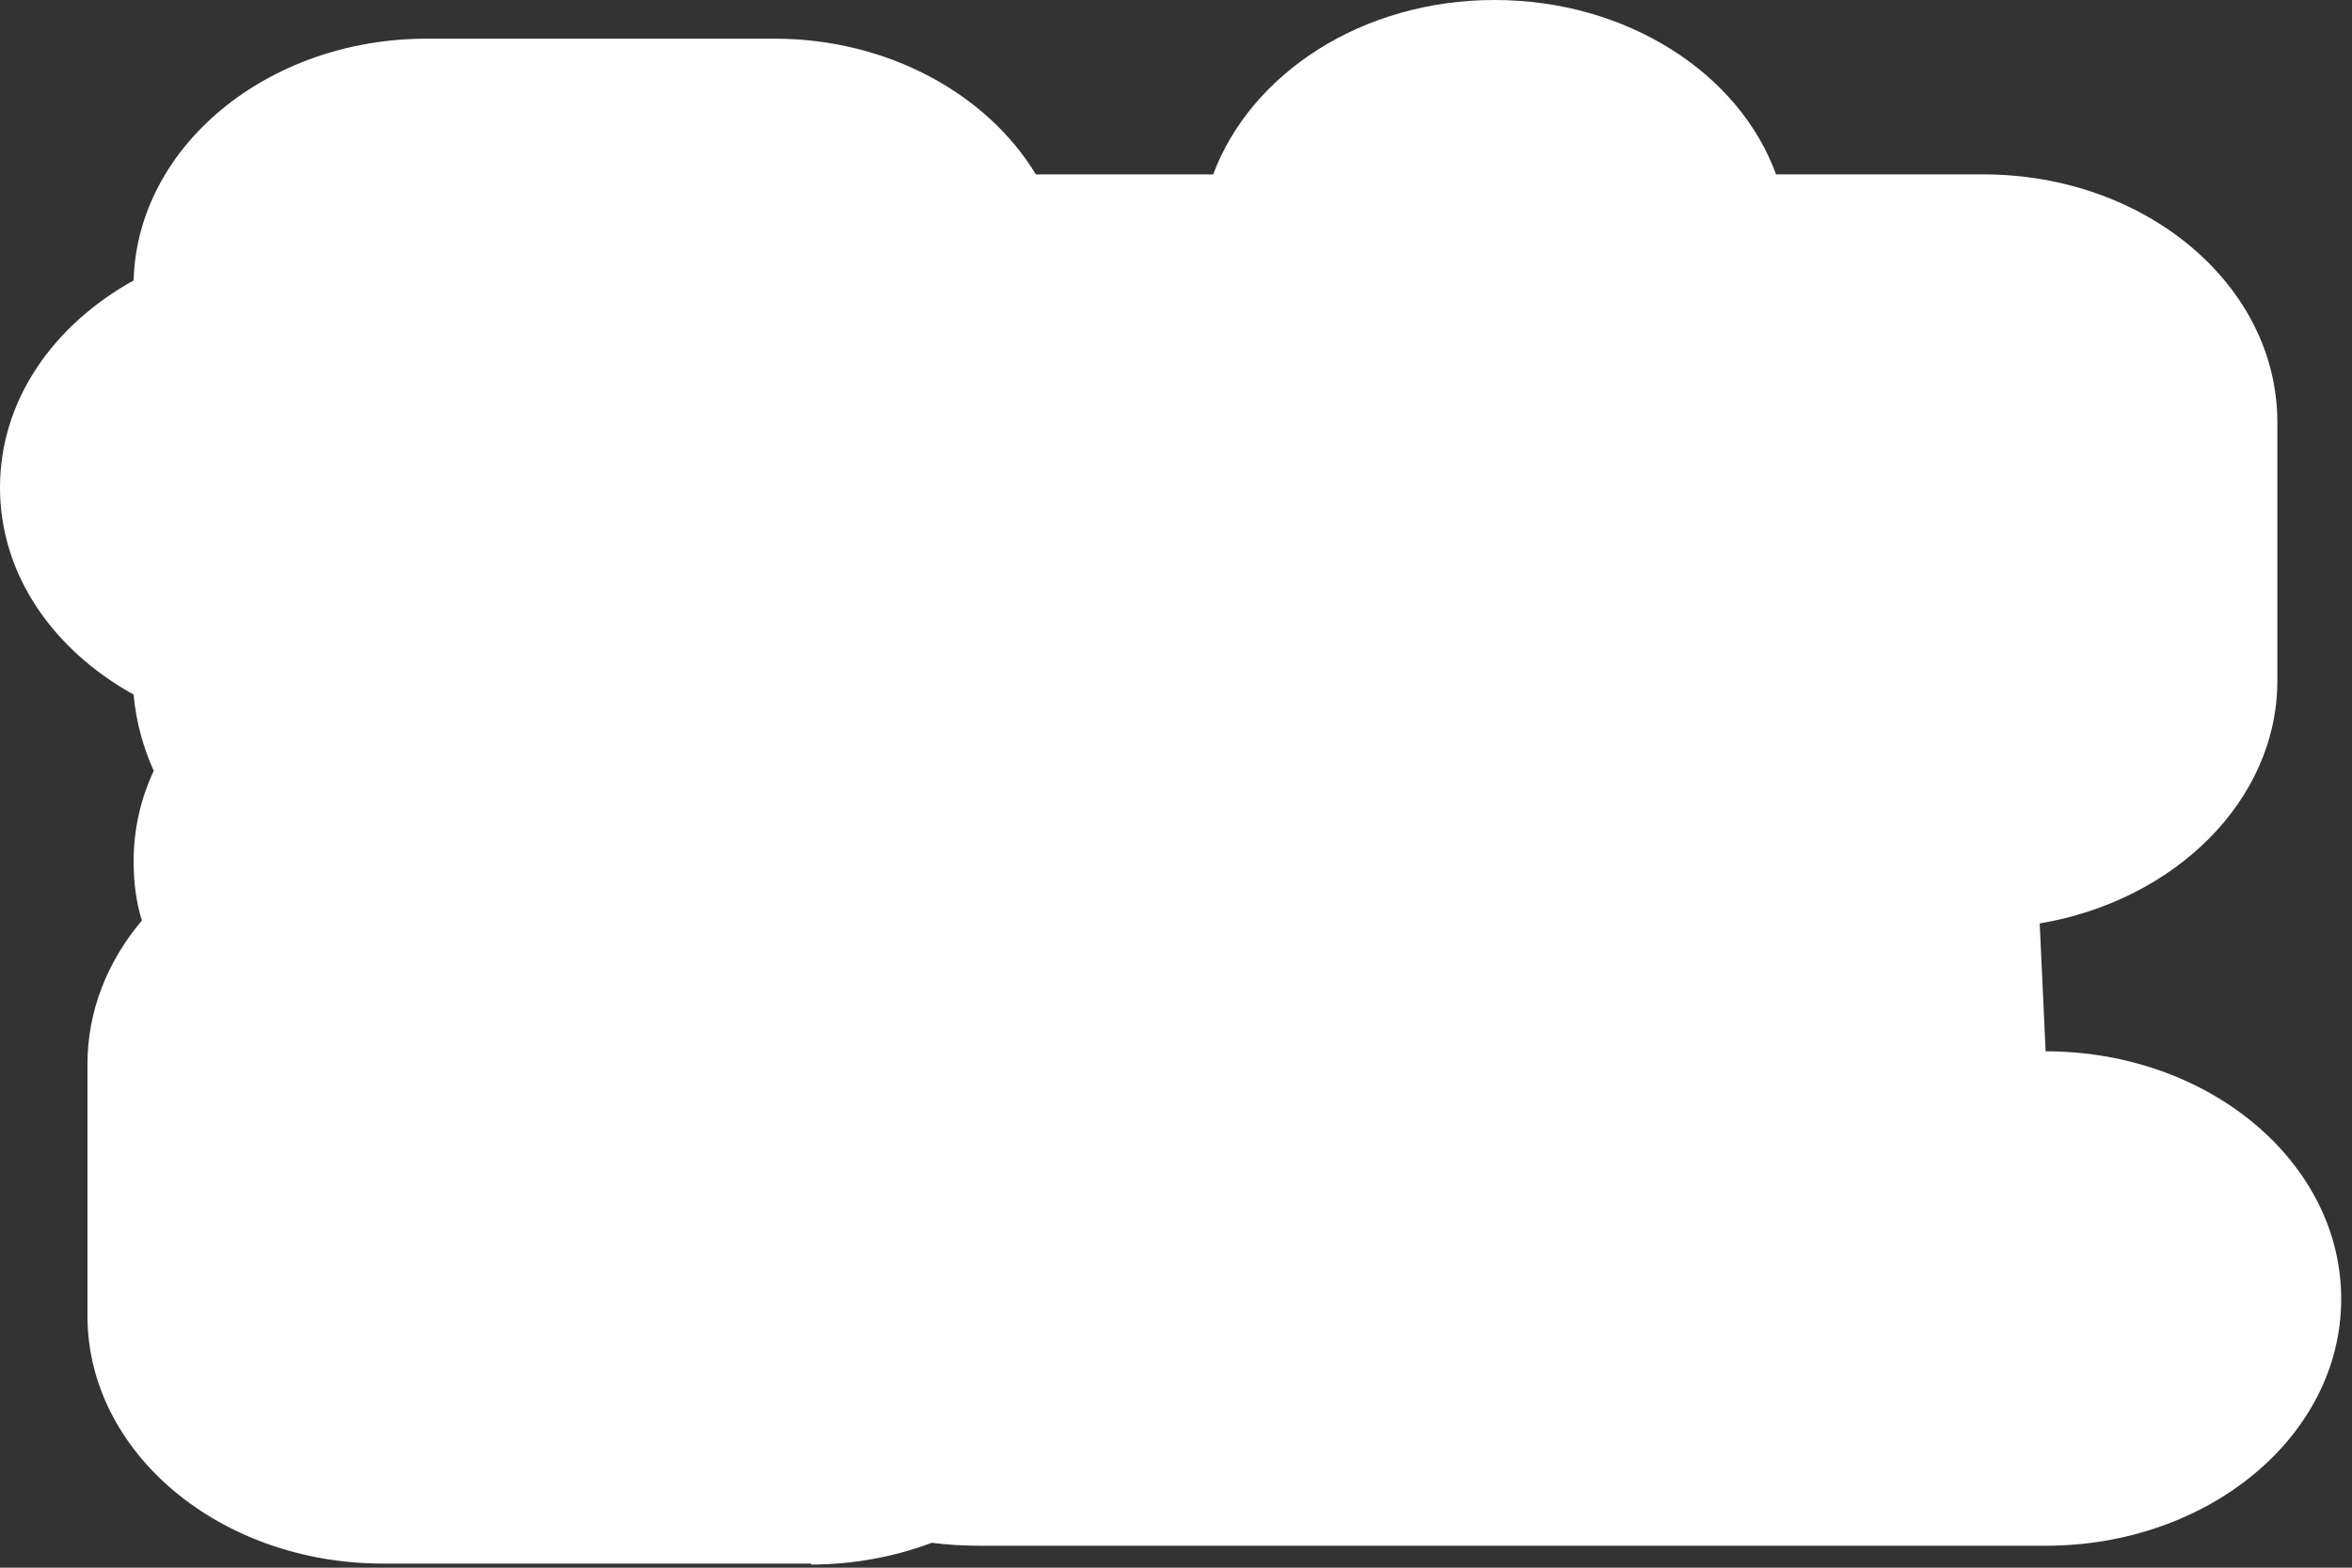
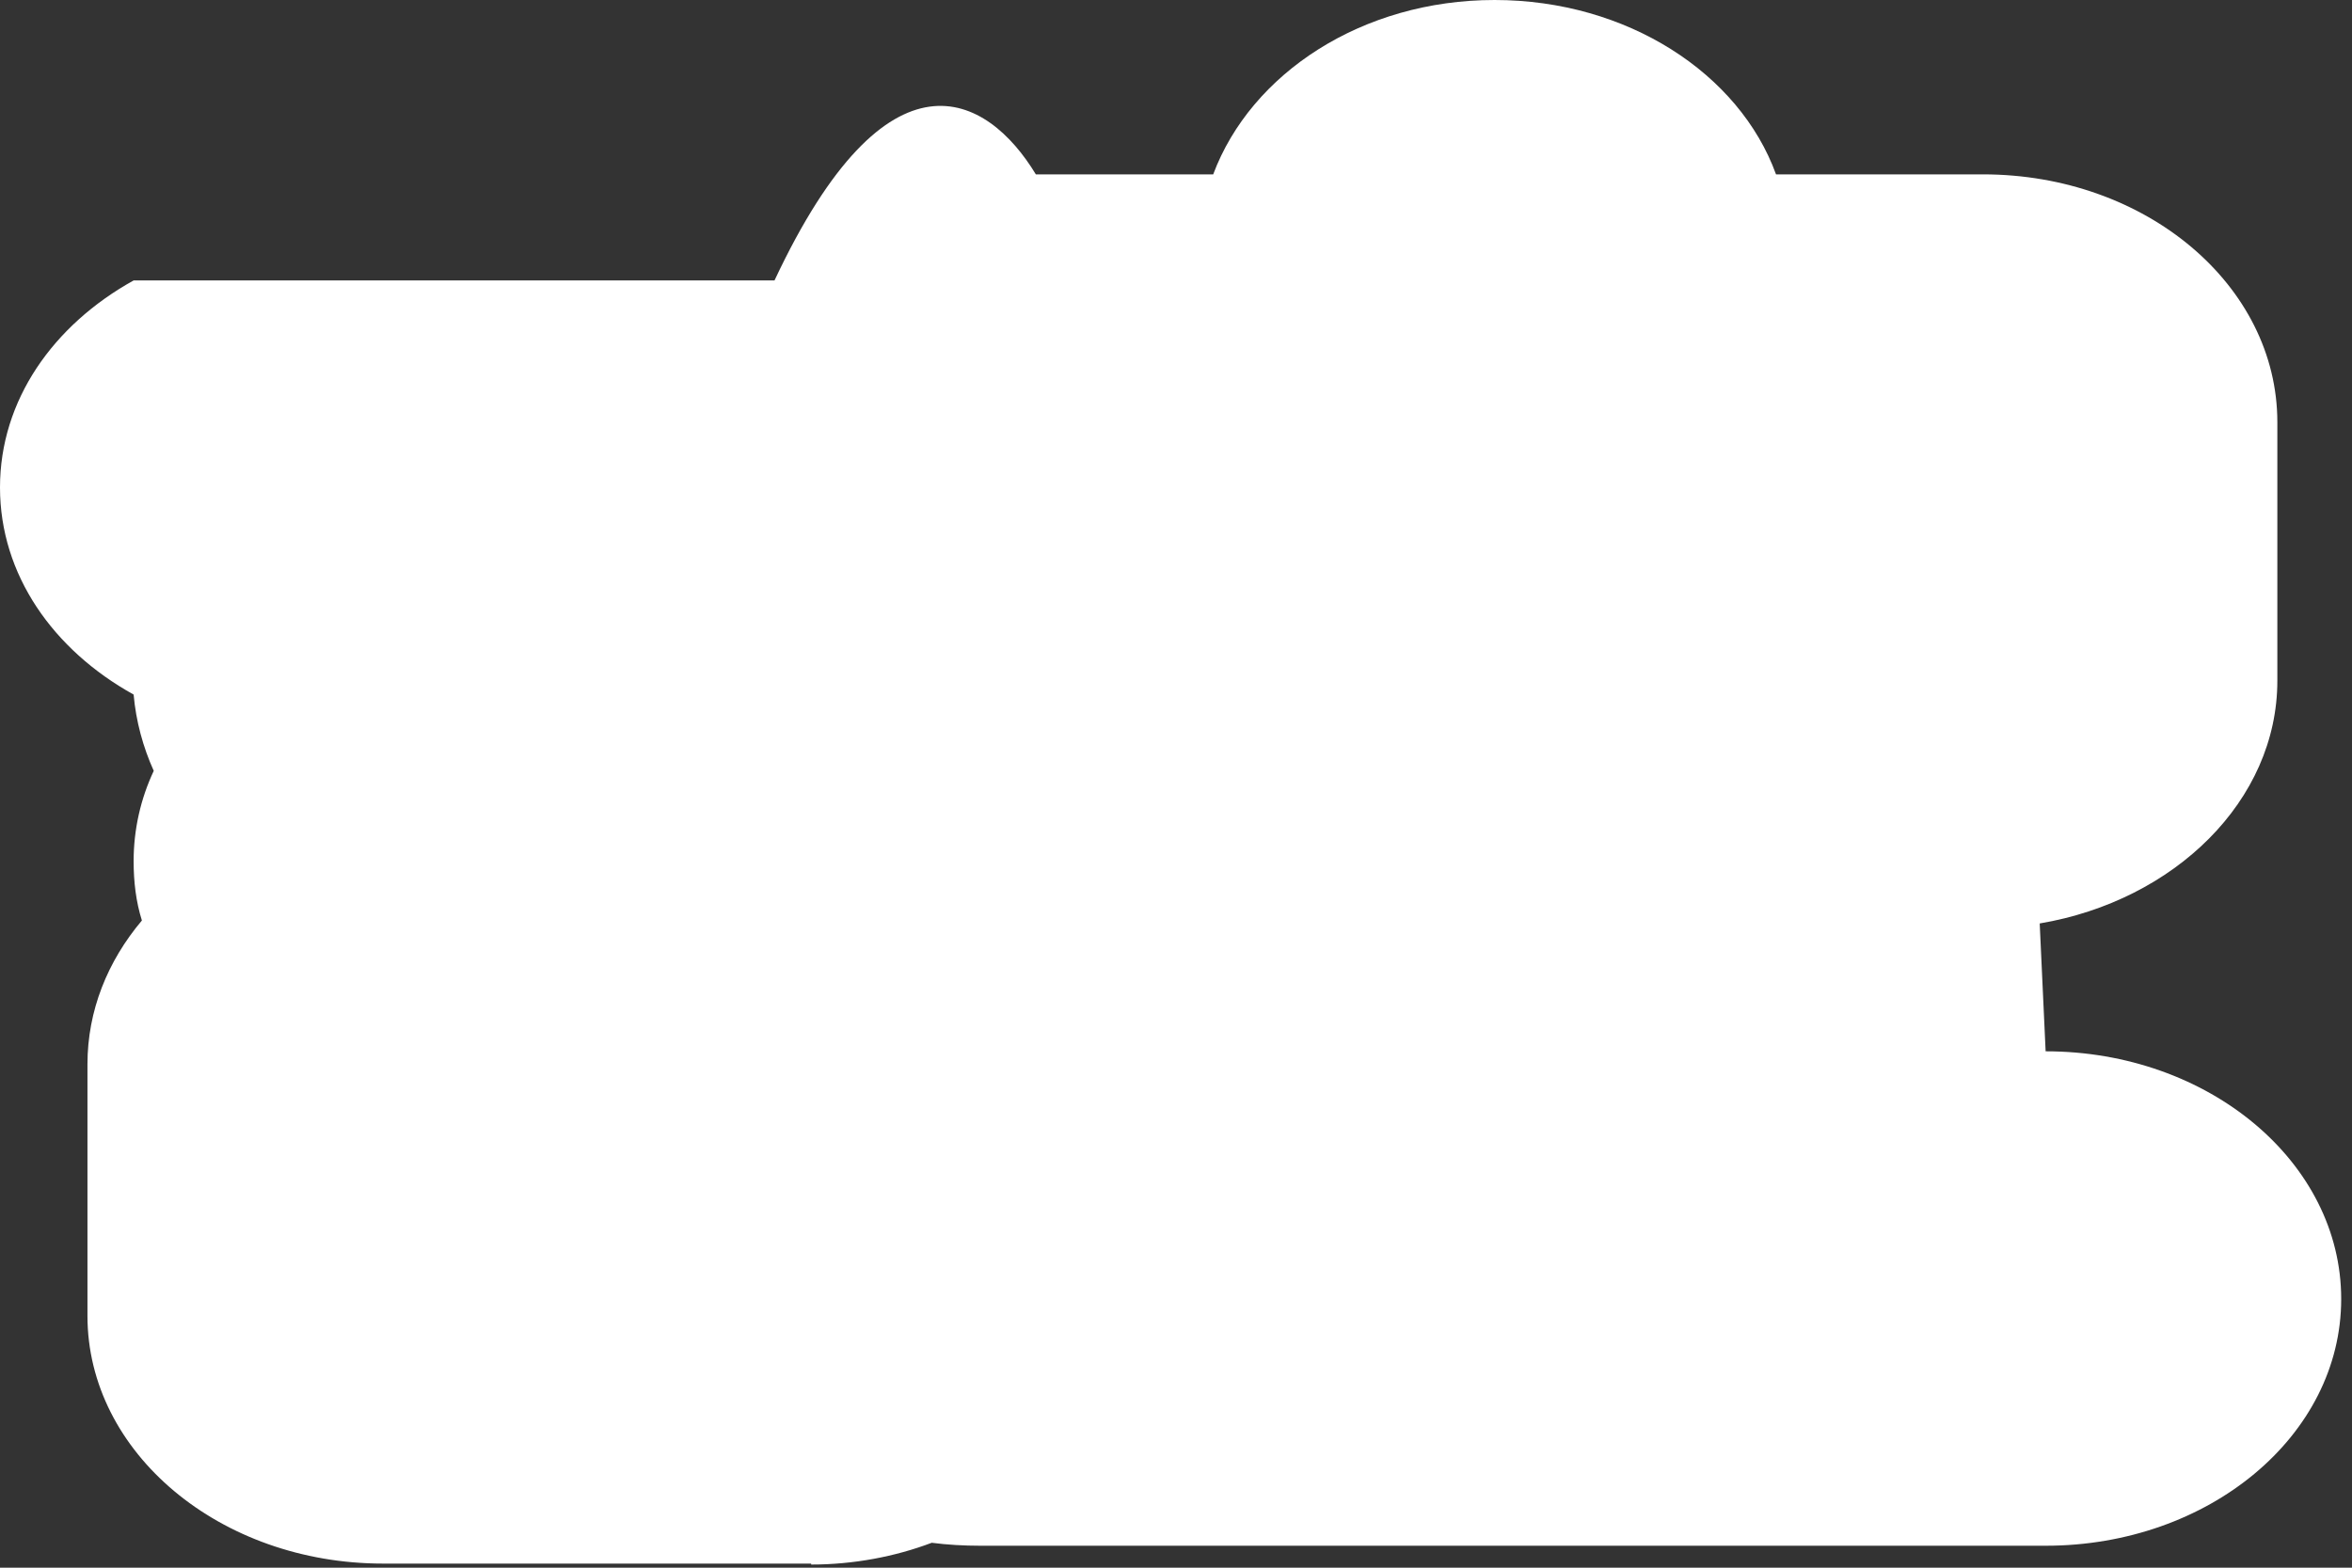
<svg xmlns="http://www.w3.org/2000/svg" fill="none" height="100%" overflow="visible" preserveAspectRatio="none" style="display: block;" viewBox="0 0 27 18" width="100%">
  <rect x="0" y="0" width="27" height="18" fill="#333333" stroke="none" />
-   <path d="M9.312 17.953H4.398C2.525 17.953 1.004 16.679 1.004 15.109V12.219C1.004 11.604 1.235 11.036 1.629 10.569C1.561 10.353 1.534 10.126 1.534 9.887C1.534 9.523 1.615 9.17 1.765 8.851C1.642 8.578 1.561 8.282 1.534 7.975C0.611 7.463 0 6.599 0 5.597C0 4.596 0.611 3.732 1.534 3.22C1.575 1.684 3.068 0.444 4.9 0.444H8.891C10.194 0.444 11.334 1.081 11.891 2.002H13.927C14.361 0.842 15.637 0 17.157 0C18.677 0 19.967 0.842 20.388 2.002H22.763C24.636 2.002 26.143 3.277 26.143 4.847V7.816C26.143 9.193 24.962 10.342 23.415 10.603L23.483 12.071C25.356 12.071 26.876 13.345 26.876 14.915C26.876 16.485 25.356 17.748 23.483 17.748H11.253C11.063 17.748 10.873 17.737 10.696 17.714C10.275 17.873 9.8 17.964 9.312 17.964V17.953Z" fill="white" id="Vector" />
+   <path d="M9.312 17.953H4.398C2.525 17.953 1.004 16.679 1.004 15.109V12.219C1.004 11.604 1.235 11.036 1.629 10.569C1.561 10.353 1.534 10.126 1.534 9.887C1.534 9.523 1.615 9.17 1.765 8.851C1.642 8.578 1.561 8.282 1.534 7.975C0.611 7.463 0 6.599 0 5.597C0 4.596 0.611 3.732 1.534 3.22H8.891C10.194 0.444 11.334 1.081 11.891 2.002H13.927C14.361 0.842 15.637 0 17.157 0C18.677 0 19.967 0.842 20.388 2.002H22.763C24.636 2.002 26.143 3.277 26.143 4.847V7.816C26.143 9.193 24.962 10.342 23.415 10.603L23.483 12.071C25.356 12.071 26.876 13.345 26.876 14.915C26.876 16.485 25.356 17.748 23.483 17.748H11.253C11.063 17.748 10.873 17.737 10.696 17.714C10.275 17.873 9.8 17.964 9.312 17.964V17.953Z" fill="white" id="Vector" />
</svg>